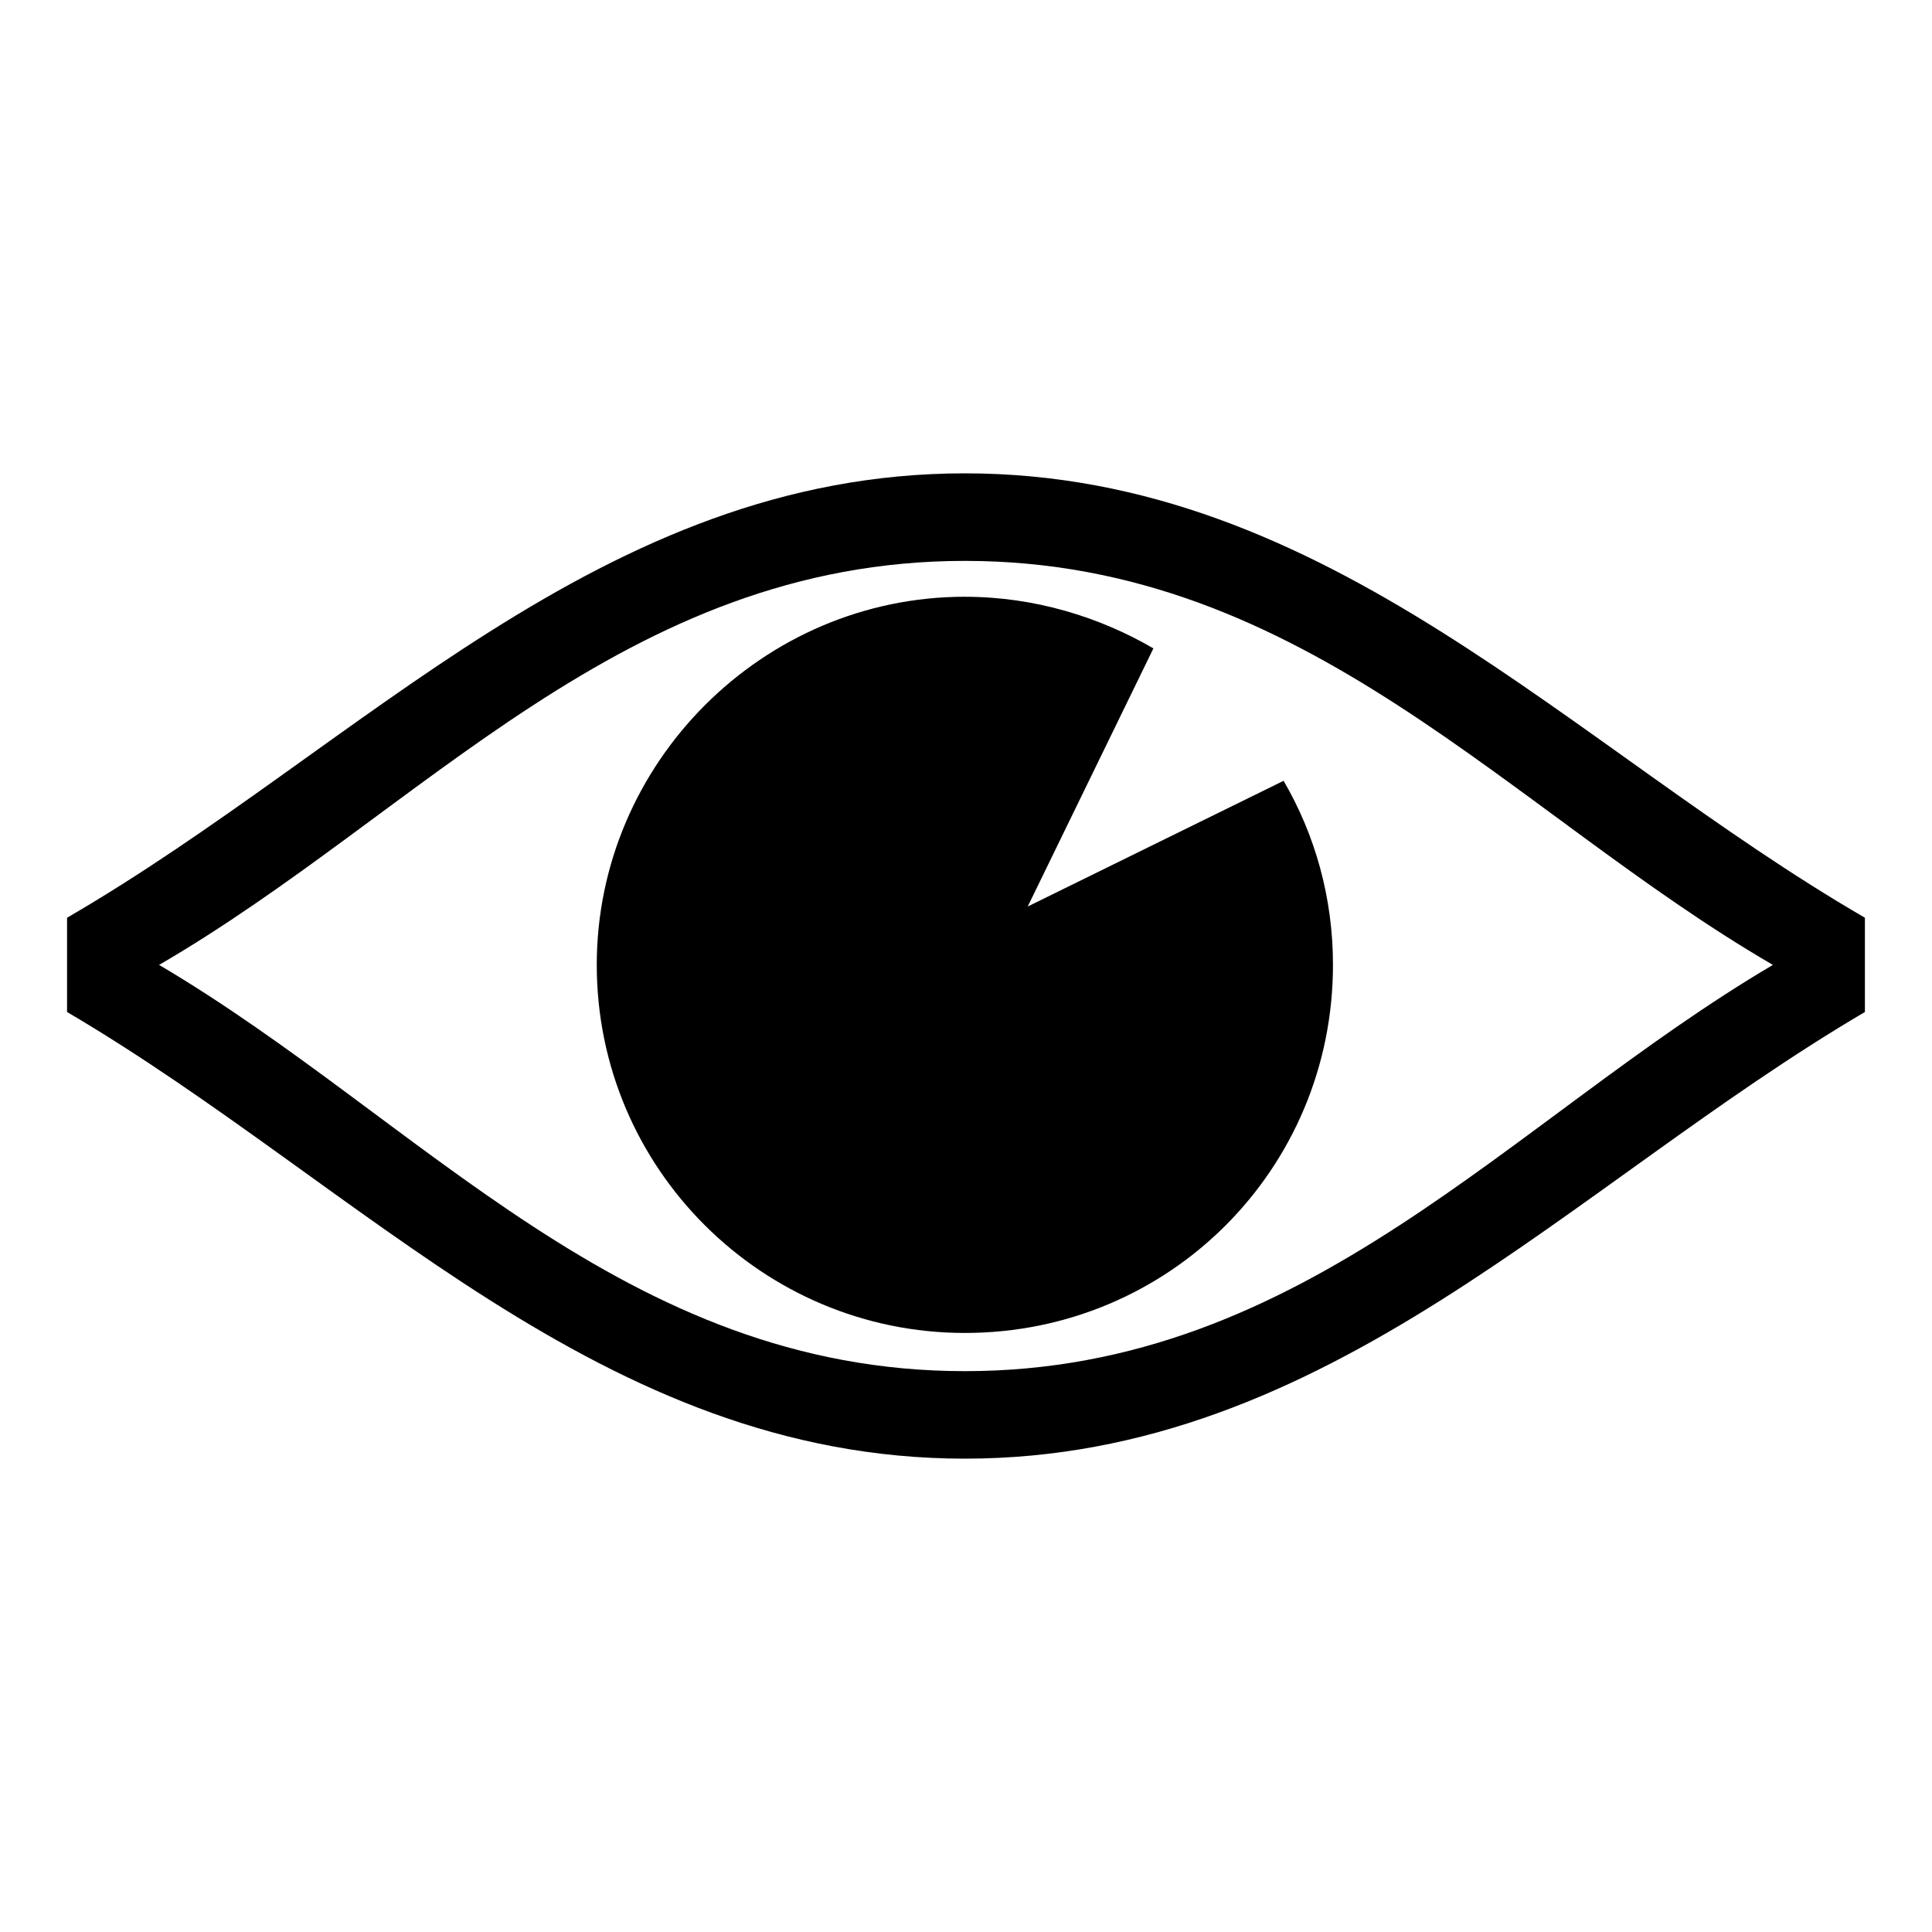
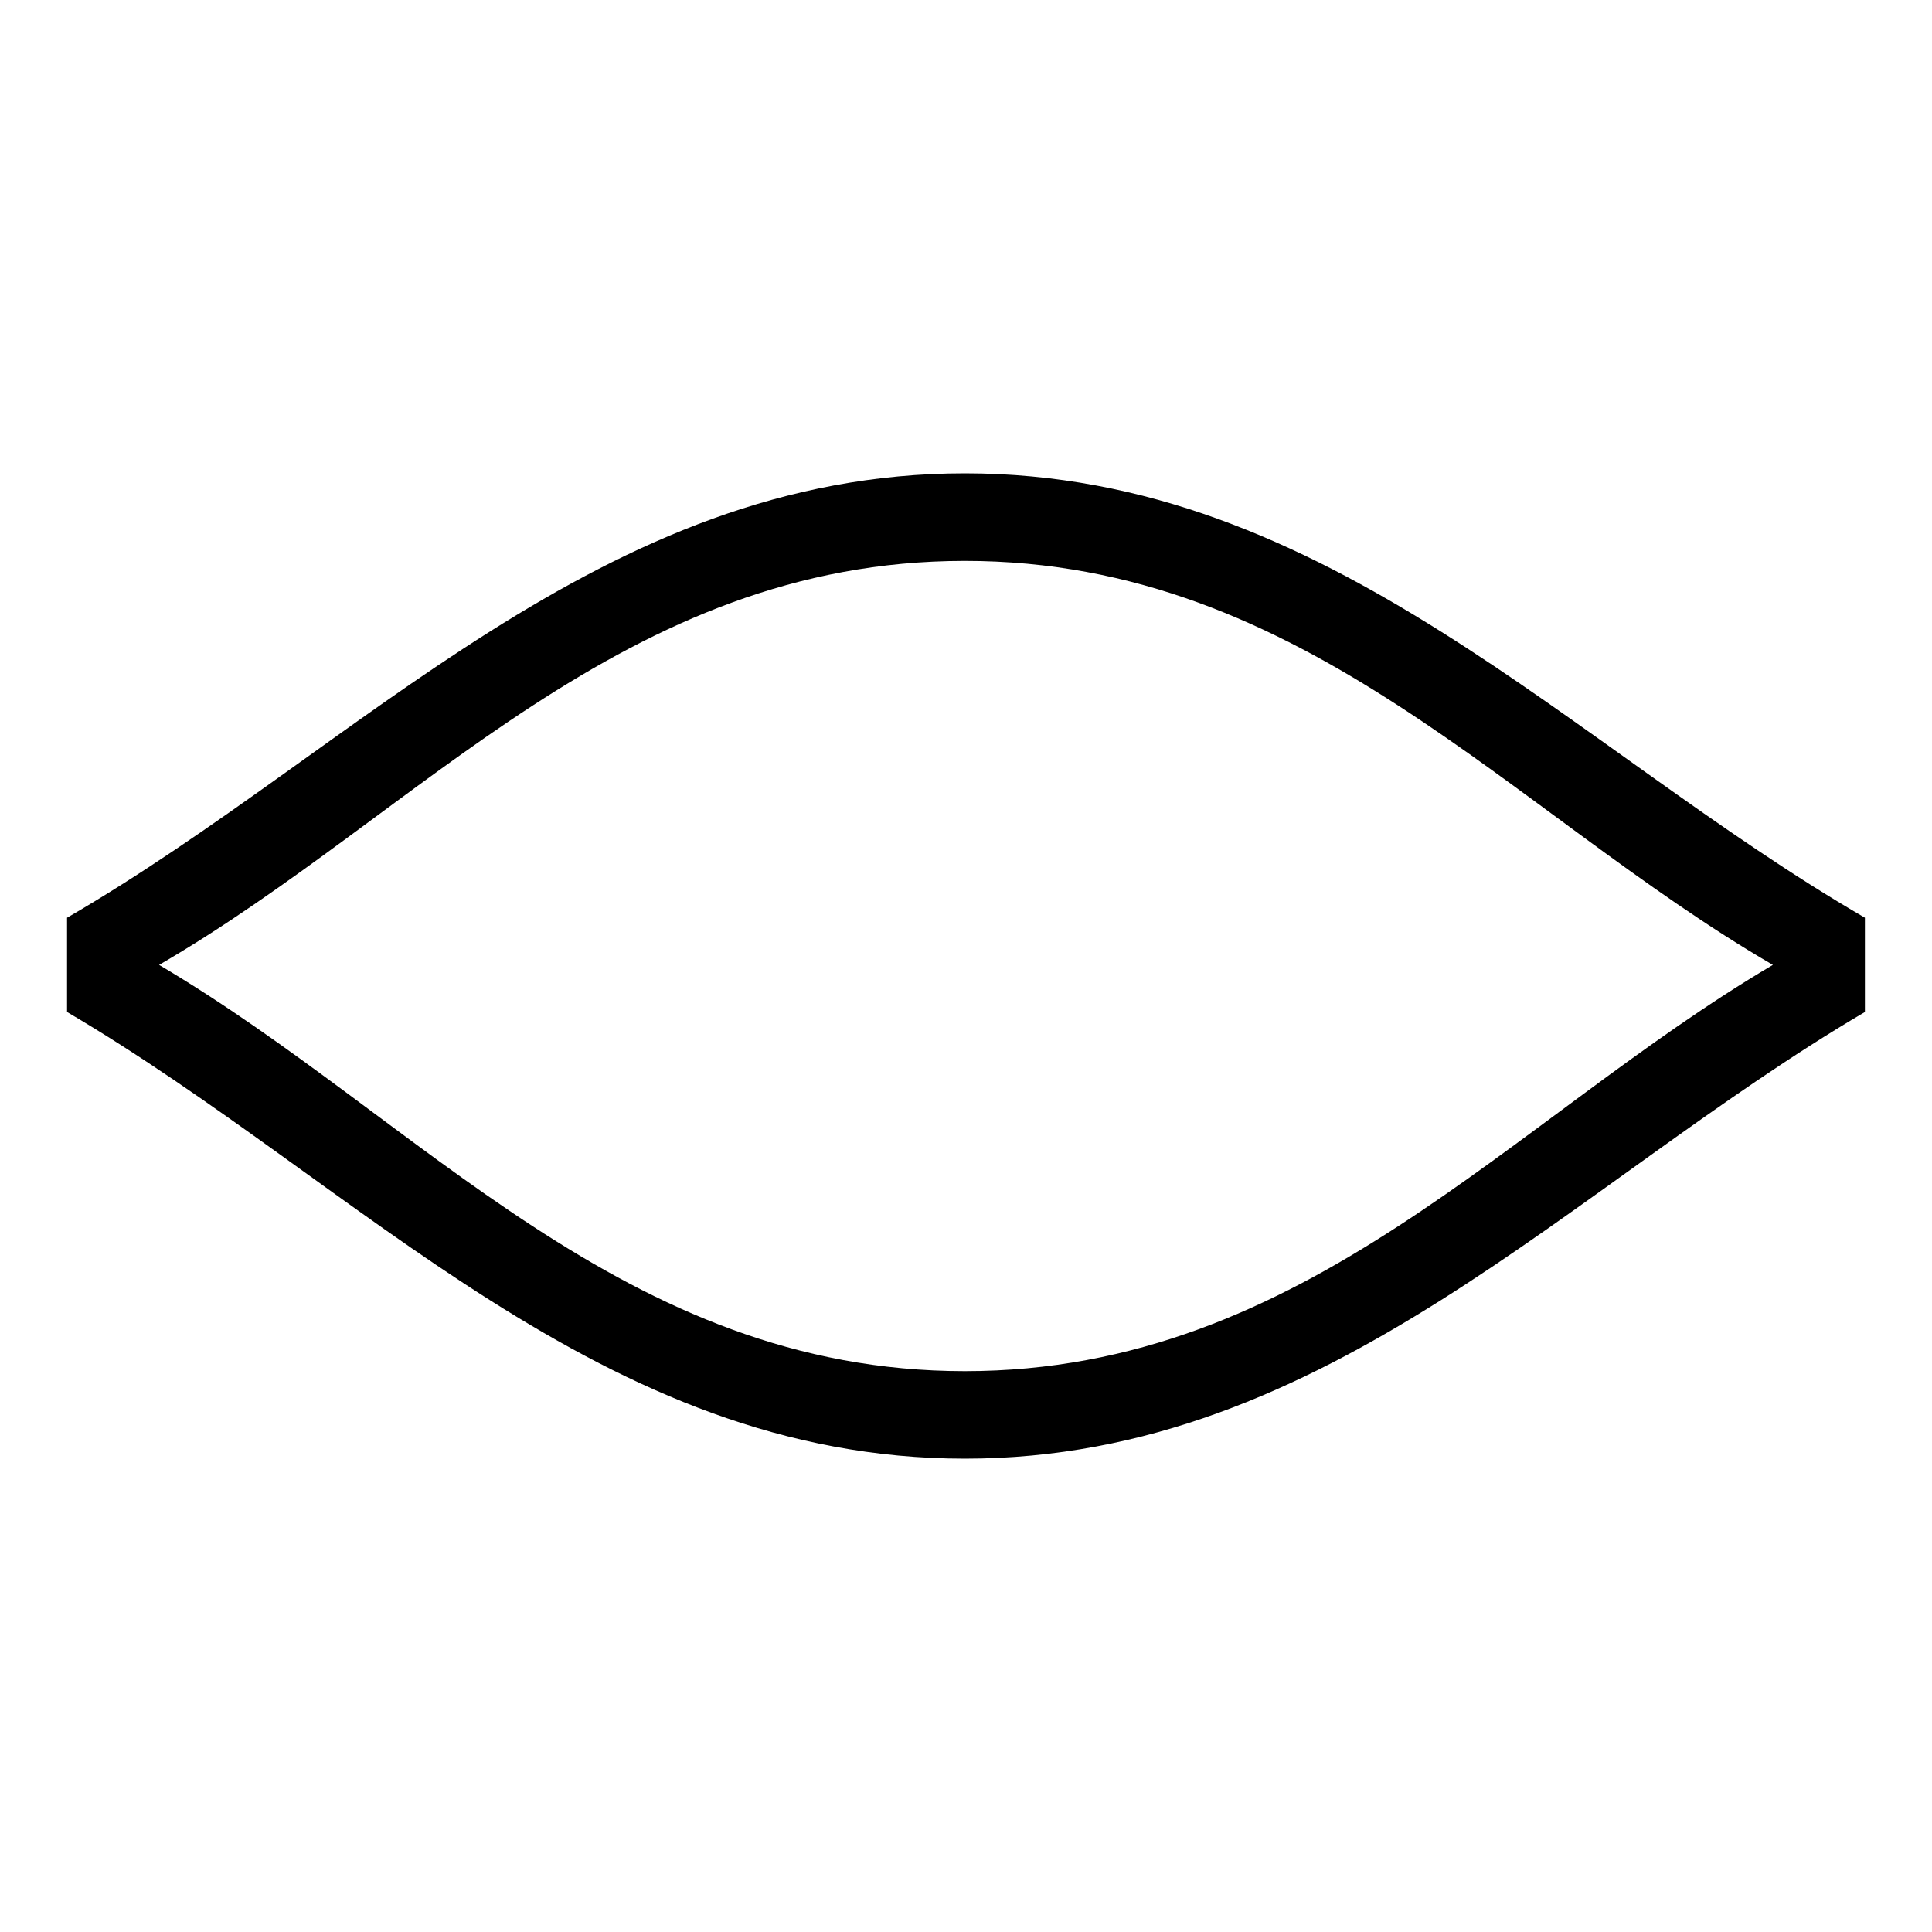
<svg xmlns="http://www.w3.org/2000/svg" fill="#000000" width="800px" height="800px" version="1.1" viewBox="144 144 512 512">
  <g fill-rule="evenodd">
-     <path d="m399.7 302.15c18.438 0 35.688 5.352 49.965 13.68l-33.309 68.402 67.809-33.309c8.328 14.277 13.086 30.93 13.086 48.773 0 54.129-43.422 97.551-97.551 97.551-53.535 0-97.551-43.422-97.551-97.551 0-53.535 44.016-97.551 97.551-97.551z" />
    <path d="m399.7 269.44c96.359 0 160.6 72.566 238.52 117.77v24.98c-77.922 45.801-142.16 118.37-238.52 118.37s-160-72.566-237.93-118.37v-24.98c77.922-45.207 141.57-117.77 237.93-117.77zm-213.54 130.27c69.594-40.449 123.13-107.07 213.54-107.07 90.41 0 144.54 66.621 214.13 107.07-69.594 41.043-123.72 107.66-214.13 107.66-90.41 0-143.95-66.621-213.54-107.66z" />
  </g>
</svg>